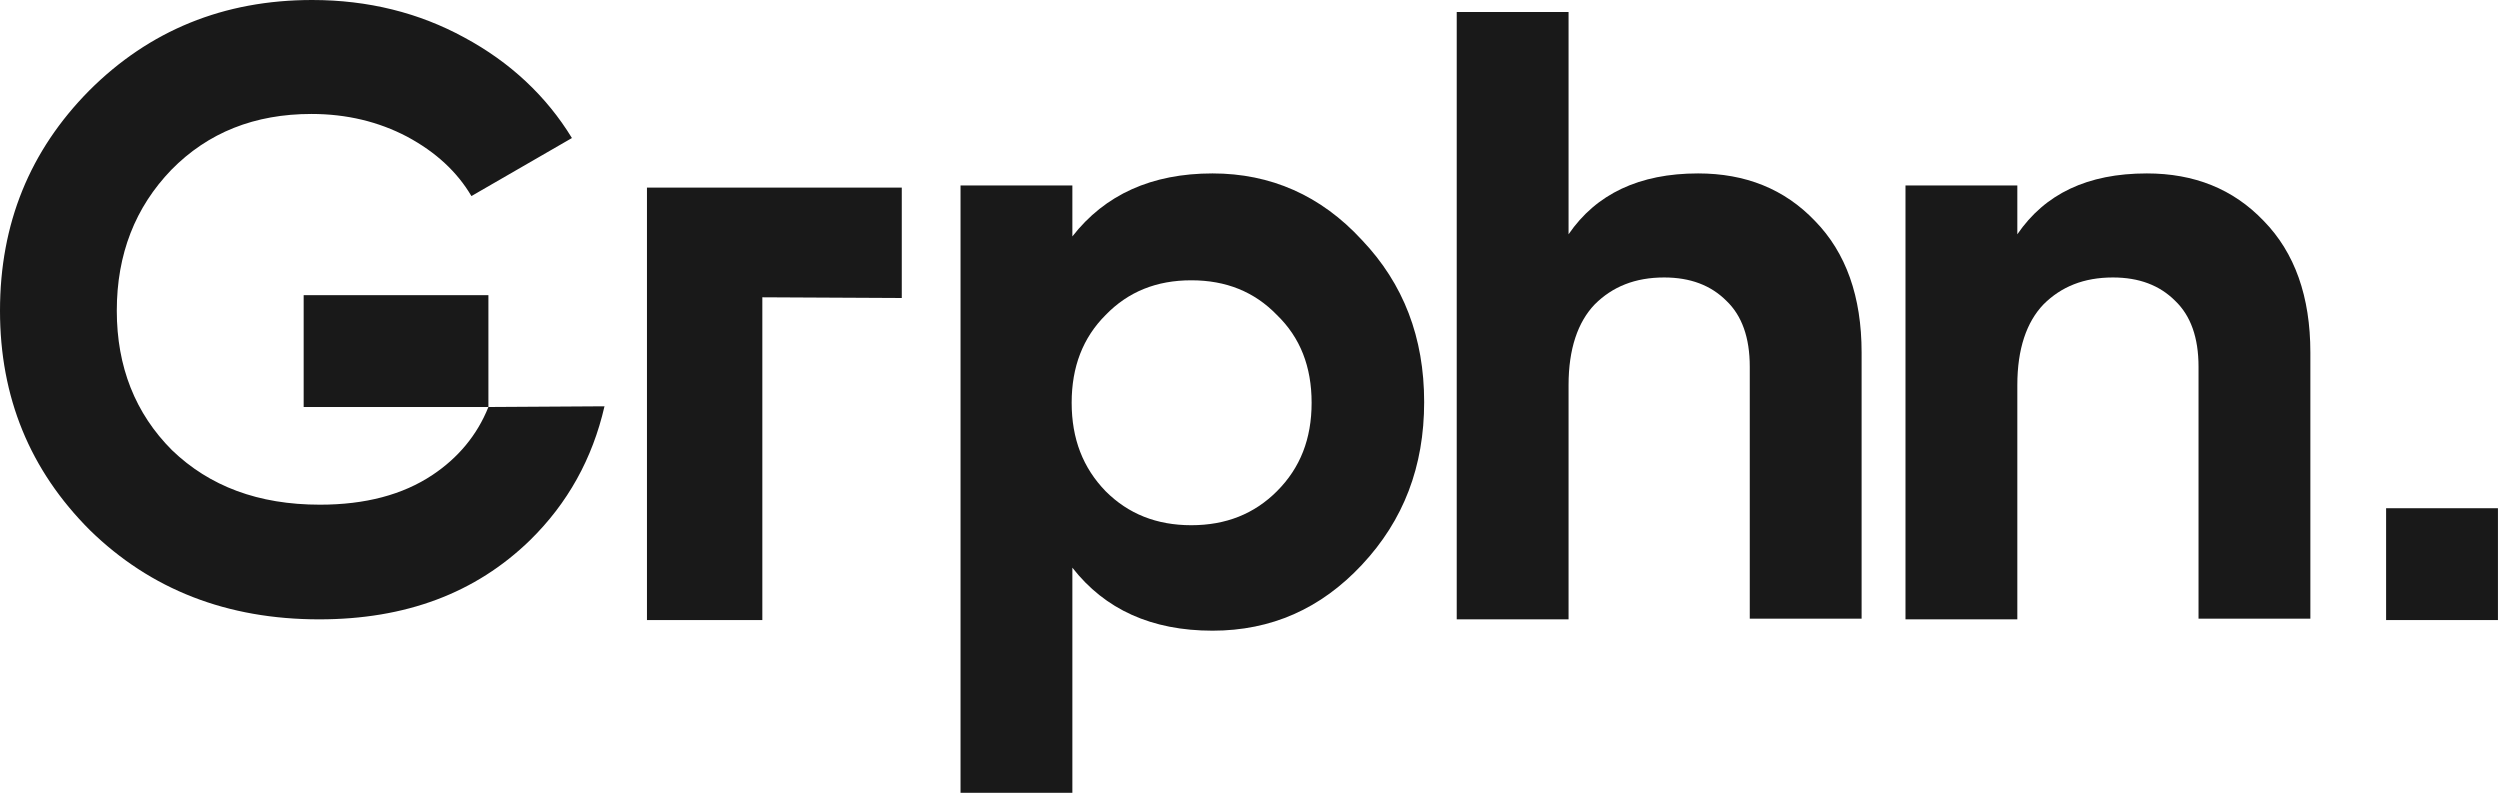
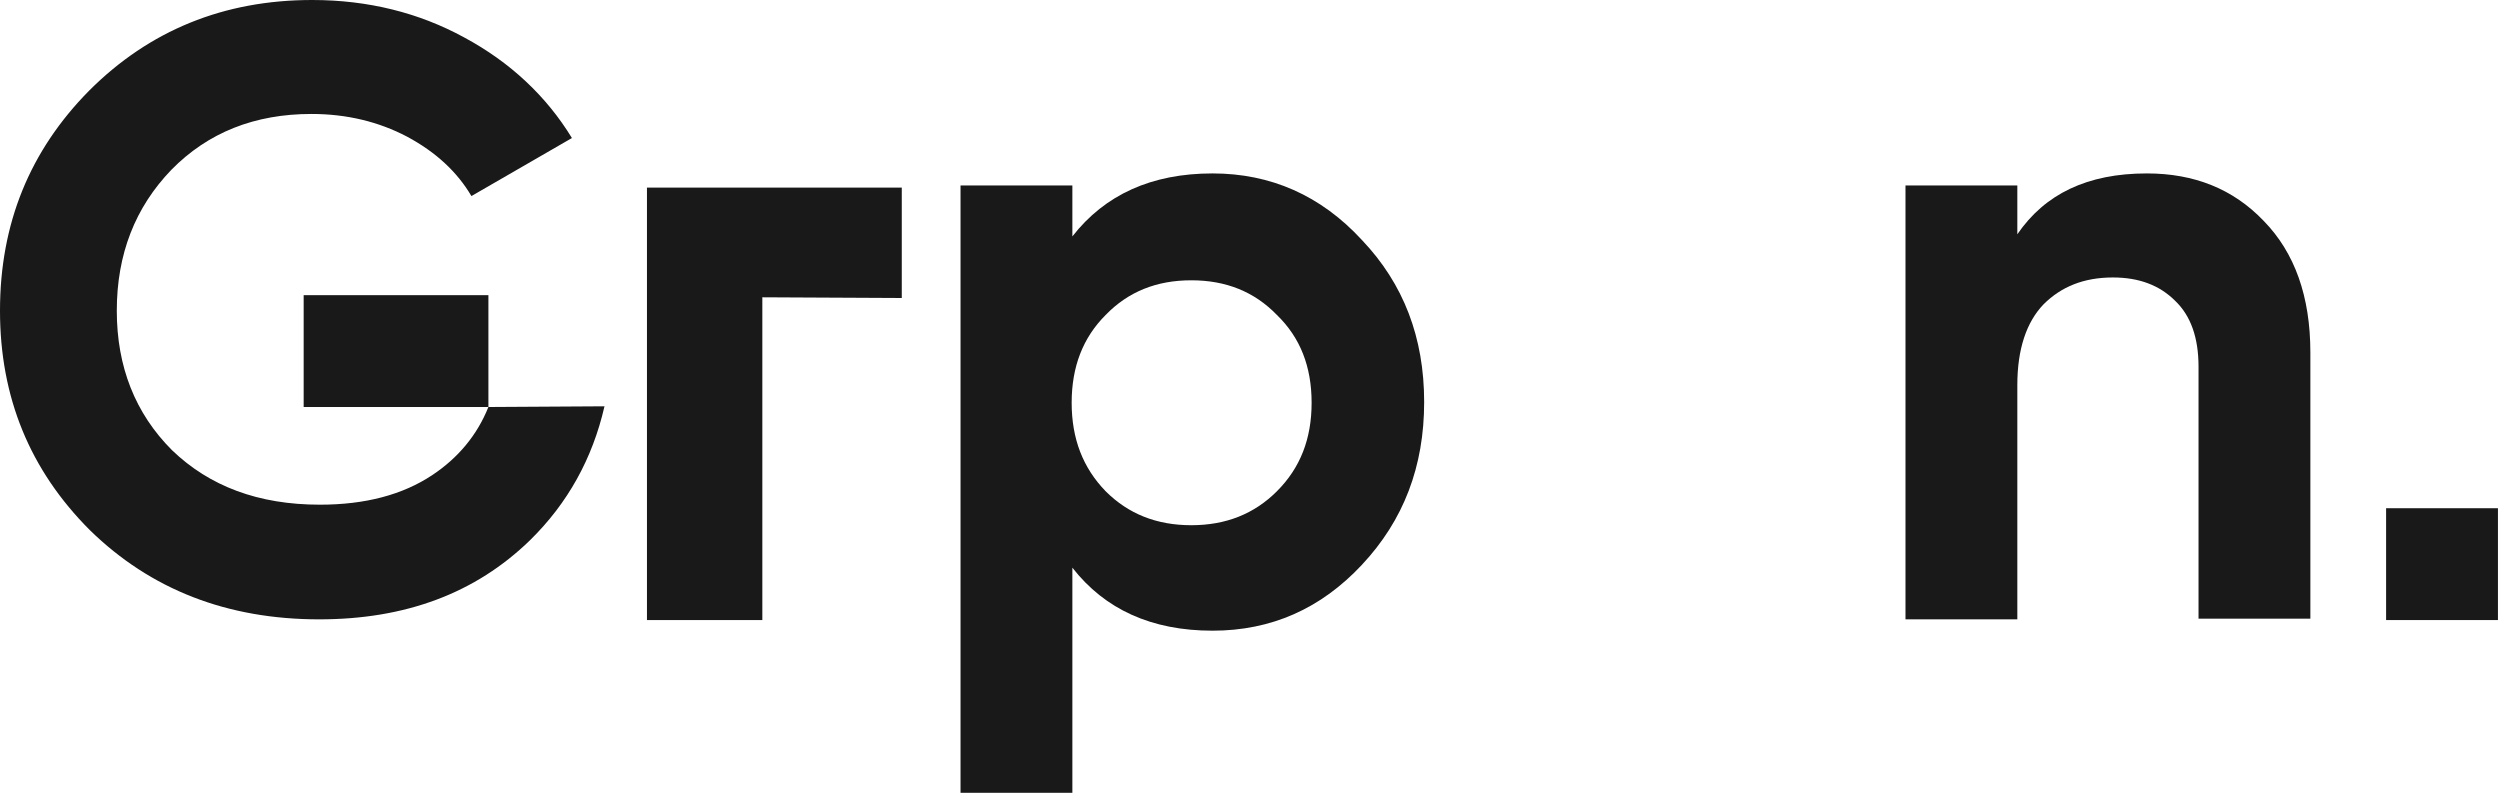
<svg xmlns="http://www.w3.org/2000/svg" width="491" height="156" viewBox="0 0 491 156" fill="none">
-   <path d="M333.506 34.06C342.82 34.06 350.466 37.118 356.444 43.374C362.561 49.63 365.619 58.249 365.619 69.231V121.502H343.654V72.012C343.654 66.312 342.125 62.002 339.067 59.083C336.008 56.025 331.977 54.495 326.833 54.495C321.133 54.495 316.685 56.303 313.209 59.778C309.873 63.254 308.066 68.536 308.066 75.626V121.641H286.101V2.363H308.066V46.015C313.487 38.091 321.967 34.06 333.506 34.06Z" fill="#191919" />
  <path d="M421.643 34.06C430.957 34.06 438.603 37.118 444.581 43.374C450.698 49.63 453.756 58.249 453.756 69.231V121.502H431.791V72.012C431.791 66.312 430.262 62.002 427.204 59.083C424.145 56.025 420.114 54.495 414.97 54.495C409.27 54.495 404.822 56.303 401.346 59.778C398.01 63.254 396.203 68.536 396.203 75.626V121.641H374.238V36.423H396.203V46.015C401.624 38.091 409.966 34.06 421.643 34.06Z" fill="#191919" />
  <path d="M490.596 99.815H468.631V121.78H490.596V99.815Z" fill="#191919" />
  <path d="M95.923 79.936C93.698 85.496 89.945 89.945 84.94 93.281C79.102 97.174 71.734 99.12 62.836 99.12C50.742 99.12 41.15 95.506 33.782 88.416C26.552 81.187 22.938 72.012 22.938 61.029C22.938 49.908 26.552 40.733 33.642 33.364C40.871 25.997 50.047 22.382 61.168 22.382C68.119 22.382 74.375 23.911 79.936 26.831C85.635 29.889 89.806 33.782 92.586 38.508L112.327 27.109C107.322 18.907 100.232 12.234 91.196 7.368C82.299 2.502 72.29 0 61.307 0C43.93 0 29.333 5.978 17.516 17.794C5.839 29.611 0 43.93 0 61.029C0 77.99 5.839 92.308 17.655 104.125C29.611 115.803 44.625 121.641 62.697 121.641C79.658 121.641 93.421 116.498 104.125 106.071C111.493 98.842 116.359 90.084 118.722 79.797L95.923 79.936Z" fill="#191919" />
  <path d="M95.923 57.971H59.639V79.936H95.923V57.971Z" fill="#191919" />
  <path d="M238.139 34.06C249.538 34.06 259.408 38.369 267.471 47.127C275.674 55.746 279.705 66.312 279.705 78.963C279.705 91.613 275.674 102.179 267.471 110.937C259.408 119.556 249.677 123.866 238.139 123.866C226.183 123.866 217.008 119.695 210.613 111.493V155.701H188.648V36.423H210.613V46.432C217.008 38.23 226.183 34.06 238.139 34.06ZM217.147 96.479C221.595 100.928 227.156 103.152 233.968 103.152C240.78 103.152 246.341 100.928 250.789 96.479C255.377 91.891 257.601 86.192 257.601 79.102C257.601 72.012 255.377 66.312 250.789 61.863C246.341 57.276 240.78 55.051 233.968 55.051C227.156 55.051 221.595 57.276 217.147 61.863C212.698 66.312 210.474 72.012 210.474 79.102C210.474 86.192 212.698 91.891 217.147 96.479Z" fill="#191919" />
  <path d="M127.063 121.78V36.84H177.11V58.527L149.723 58.388V121.78H127.063Z" fill="#191919" />
</svg>